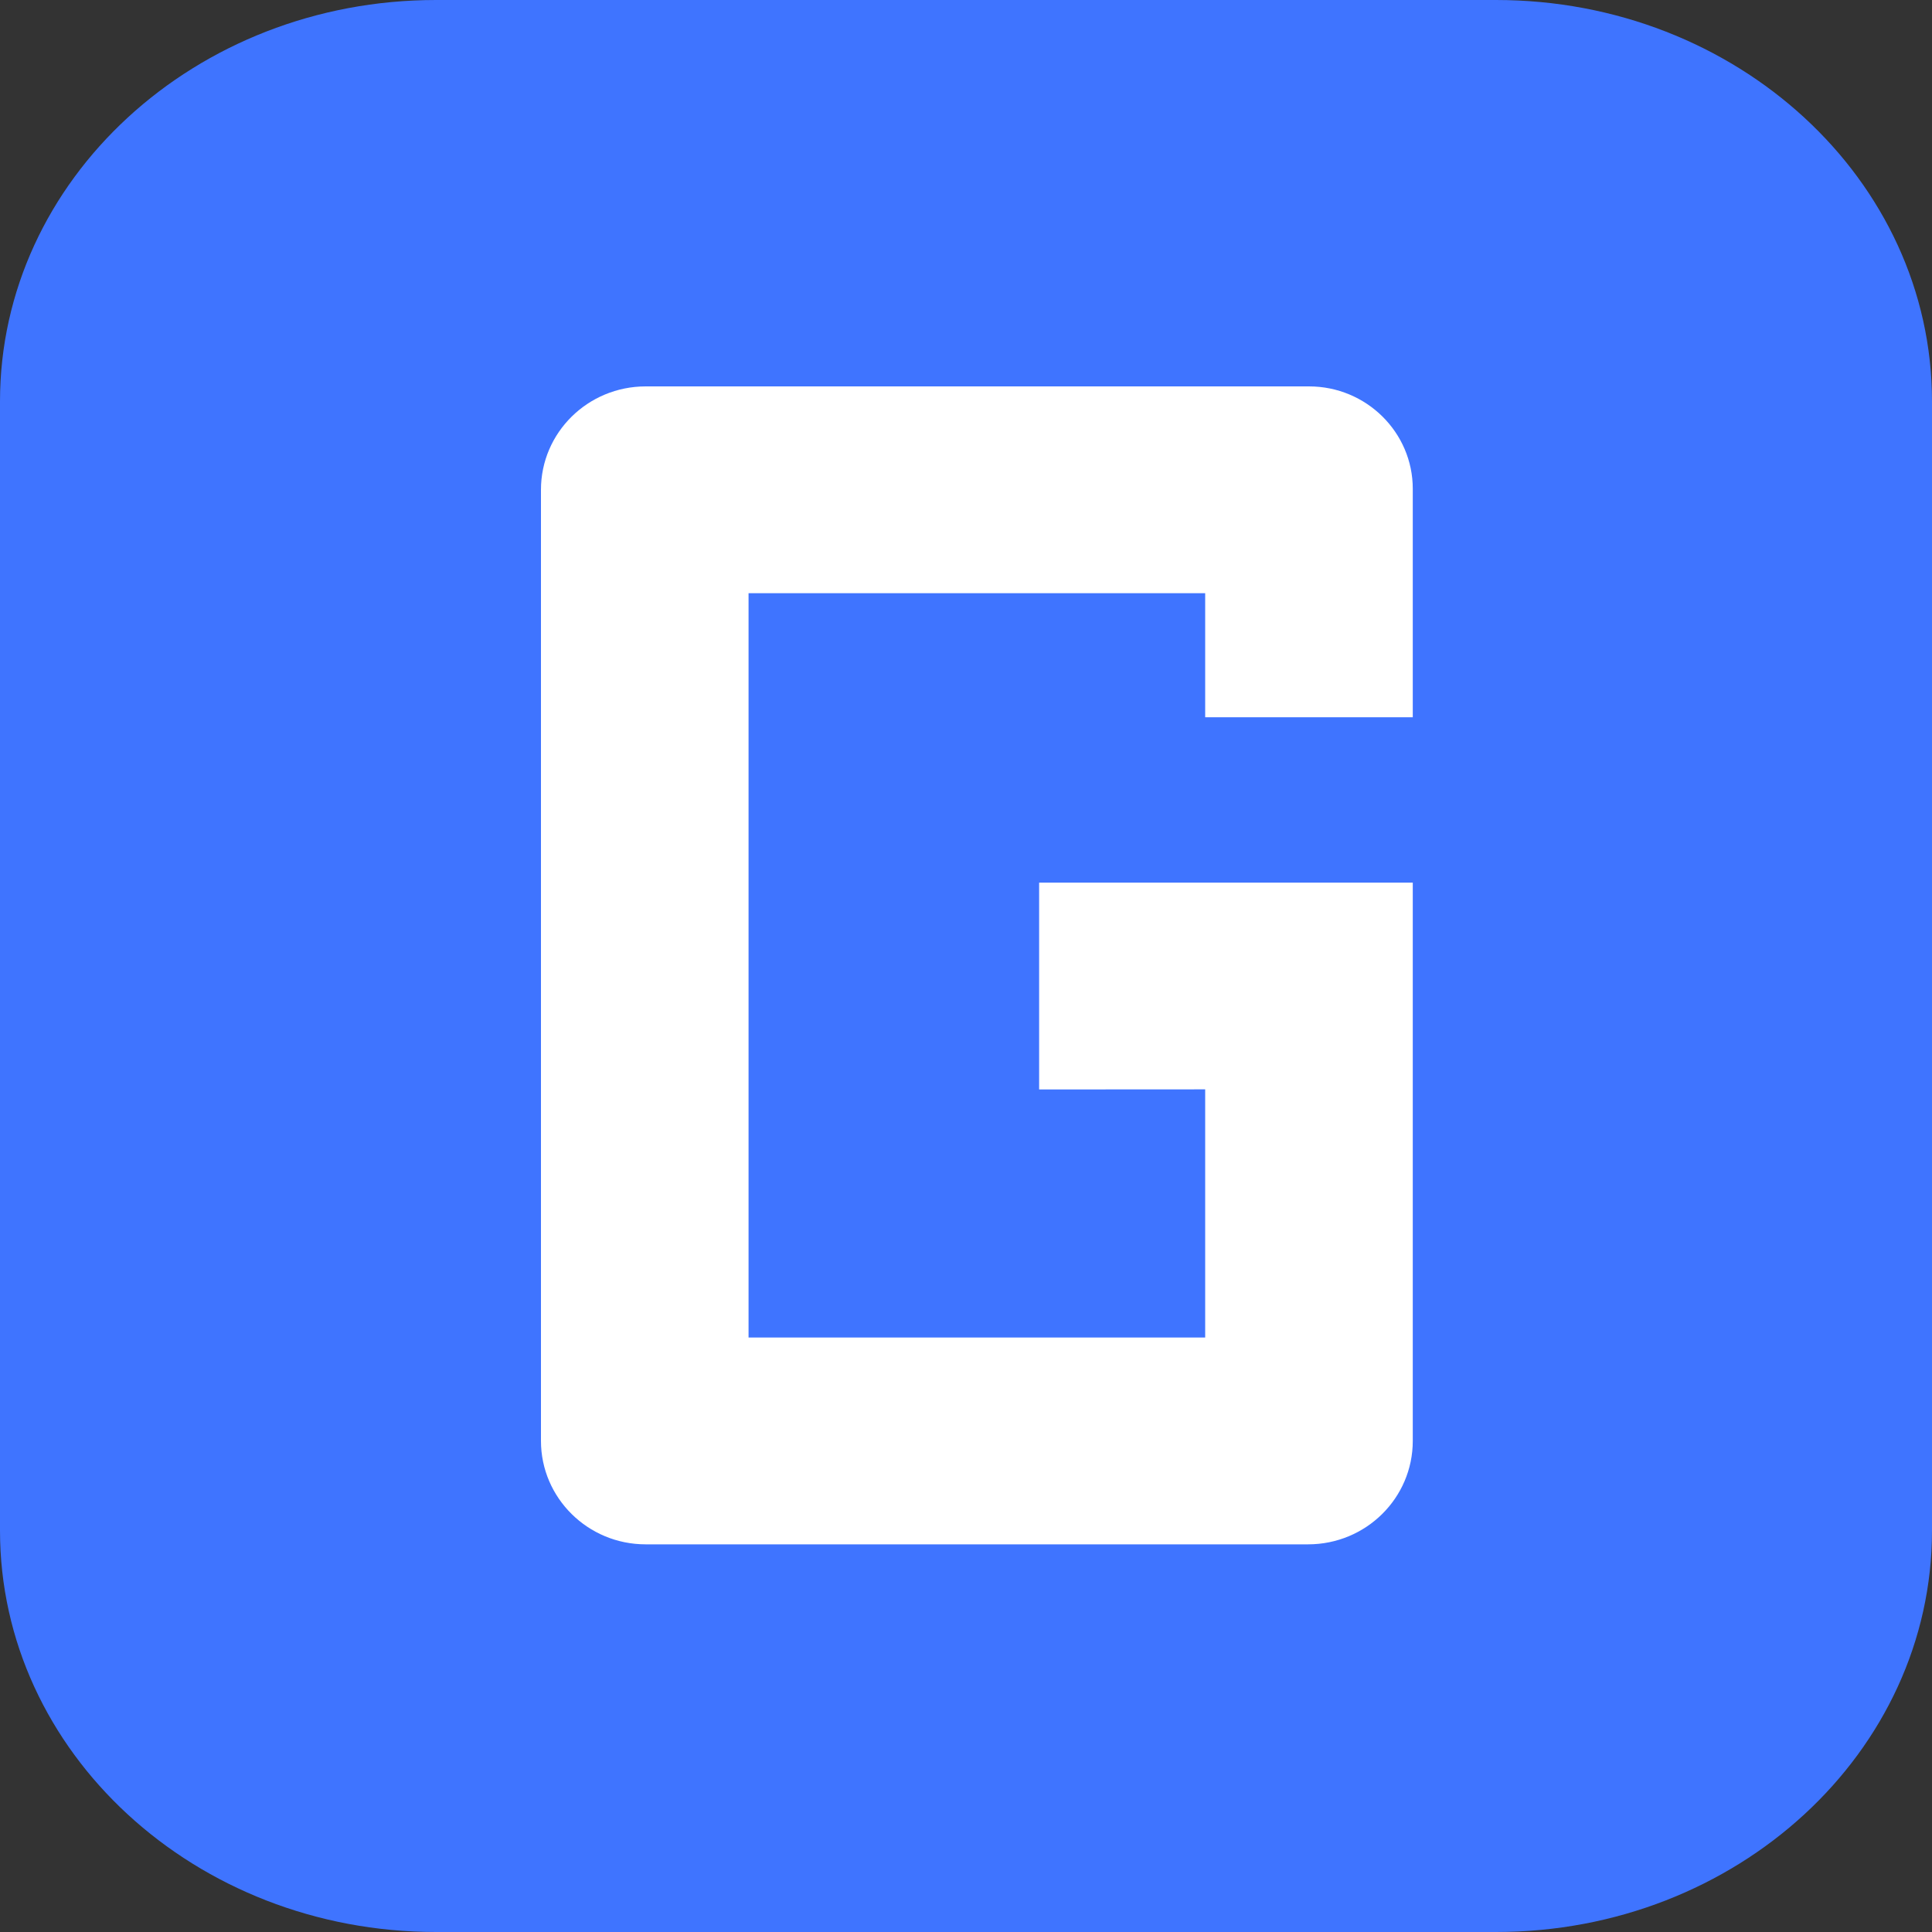
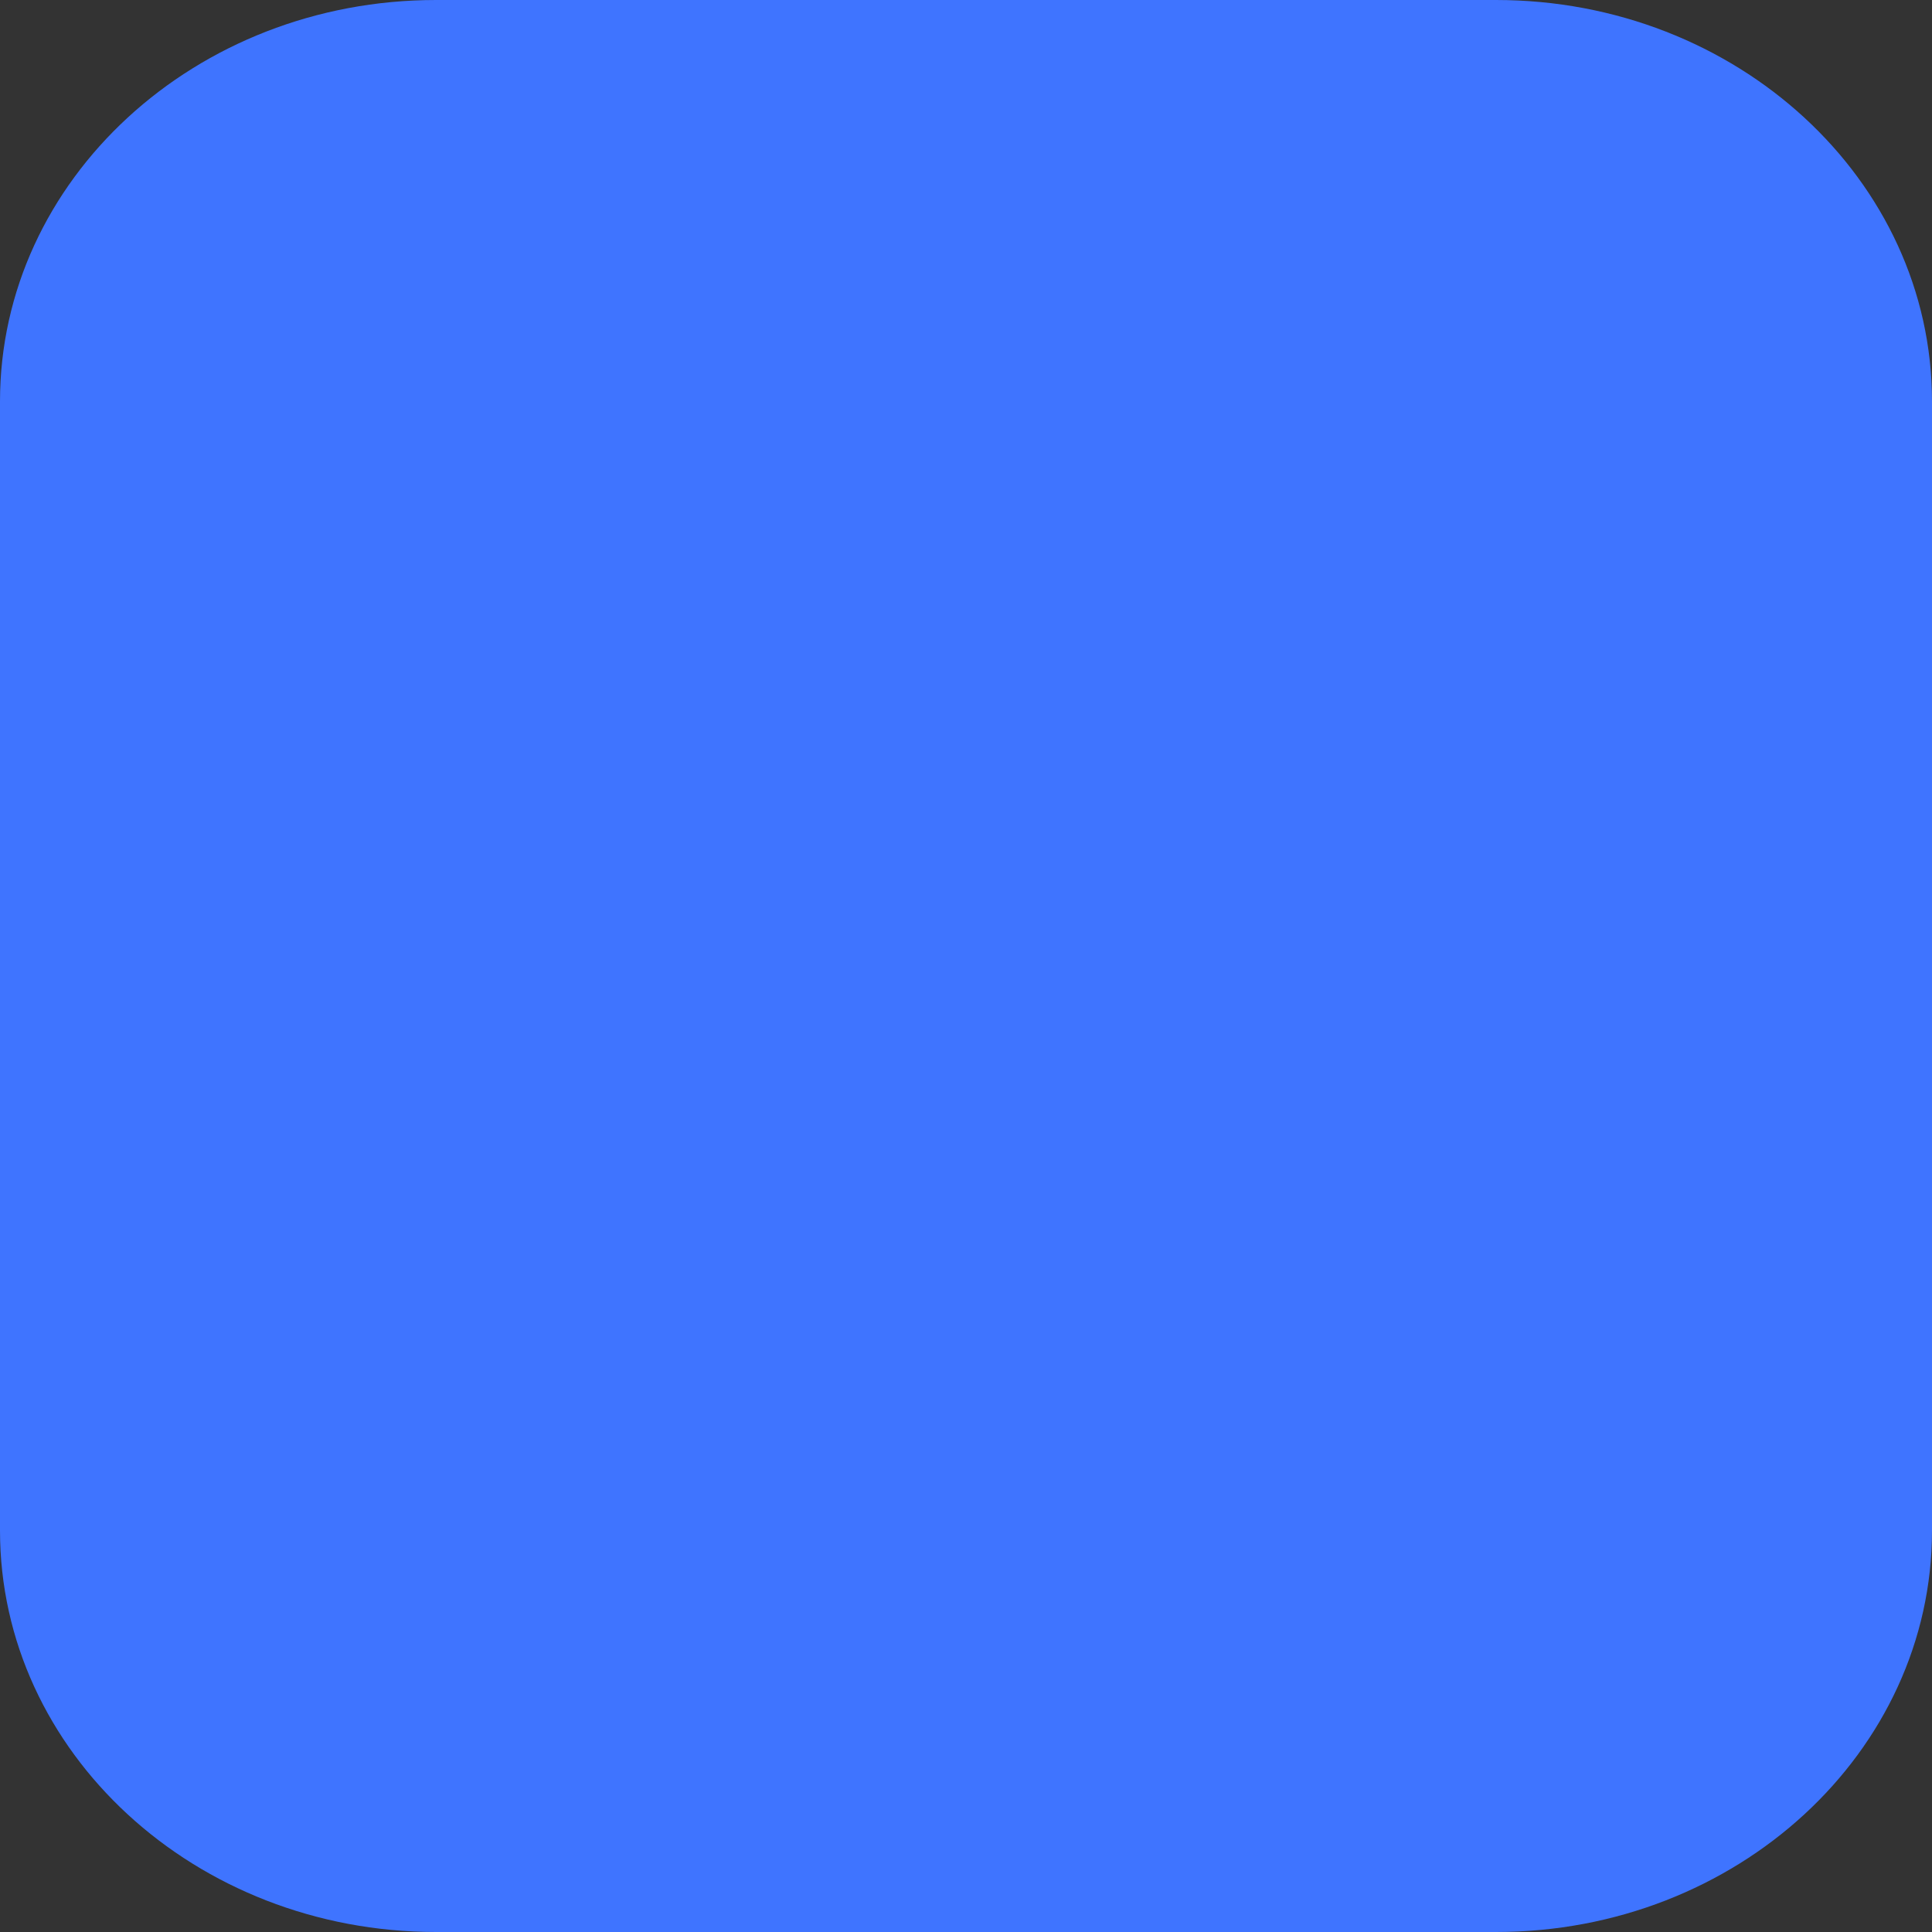
<svg xmlns="http://www.w3.org/2000/svg" width="20" height="20" viewBox="0 0 20 20" fill="none">
  <rect x="0" y="0" width="20" height="20" fill="#333333" stroke="none" />
  <path fill-rule="evenodd" clip-rule="evenodd" d="M0 4.156C0 1.861 2.021 0 4.513 0H15.487C17.979 0 20 1.861 20 4.156V15.844C20 18.139 17.979 20 15.487 20H4.513C2.021 20 0 18.139 0 15.844V4.156Z" fill="#3F74FF" />
-   <path fill-rule="evenodd" clip-rule="evenodd" d="M14.625 14.916C14.625 15.508 14.14 15.987 13.541 15.987H6.684C6.085 15.987 5.6 15.506 5.6 14.916V5.07C5.6 4.479 6.085 4 6.684 4H13.551C14.144 4 14.625 4.476 14.625 5.06V7.425H12.476L12.476 6.141H7.749V13.846H12.476V11.277L10.757 11.278V9.137H14.625V14.916Z" fill="white" />
</svg>